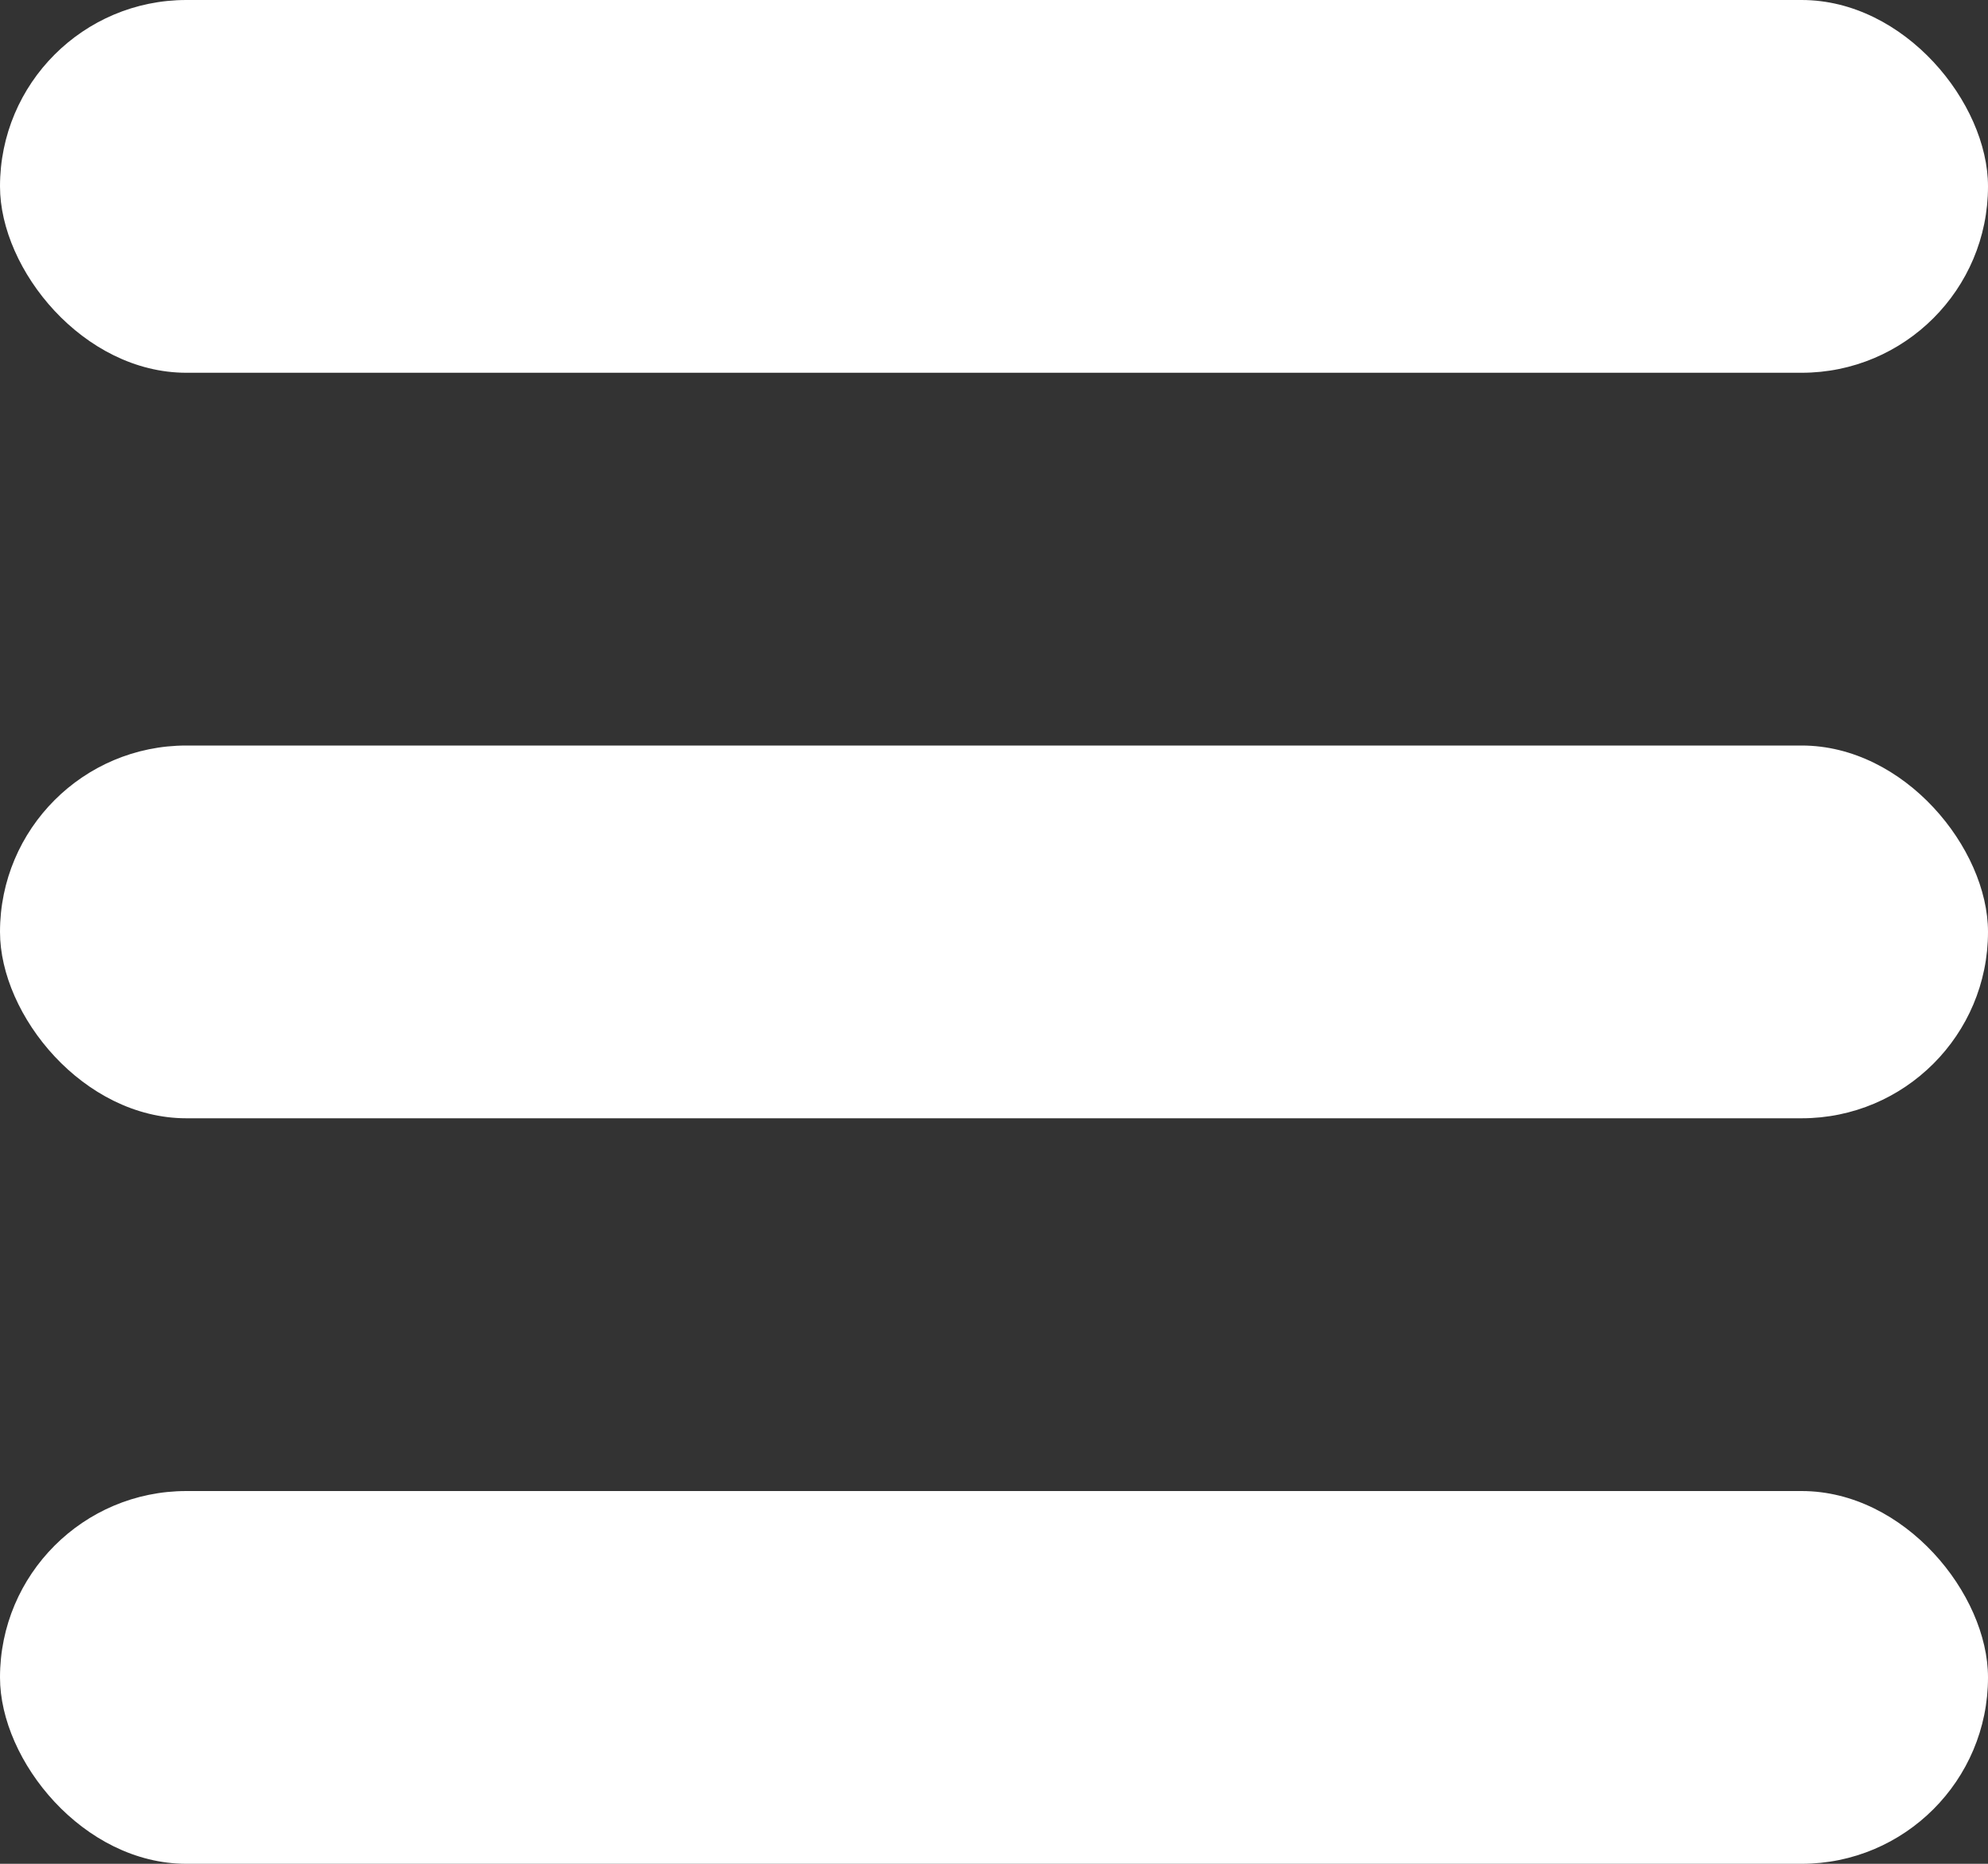
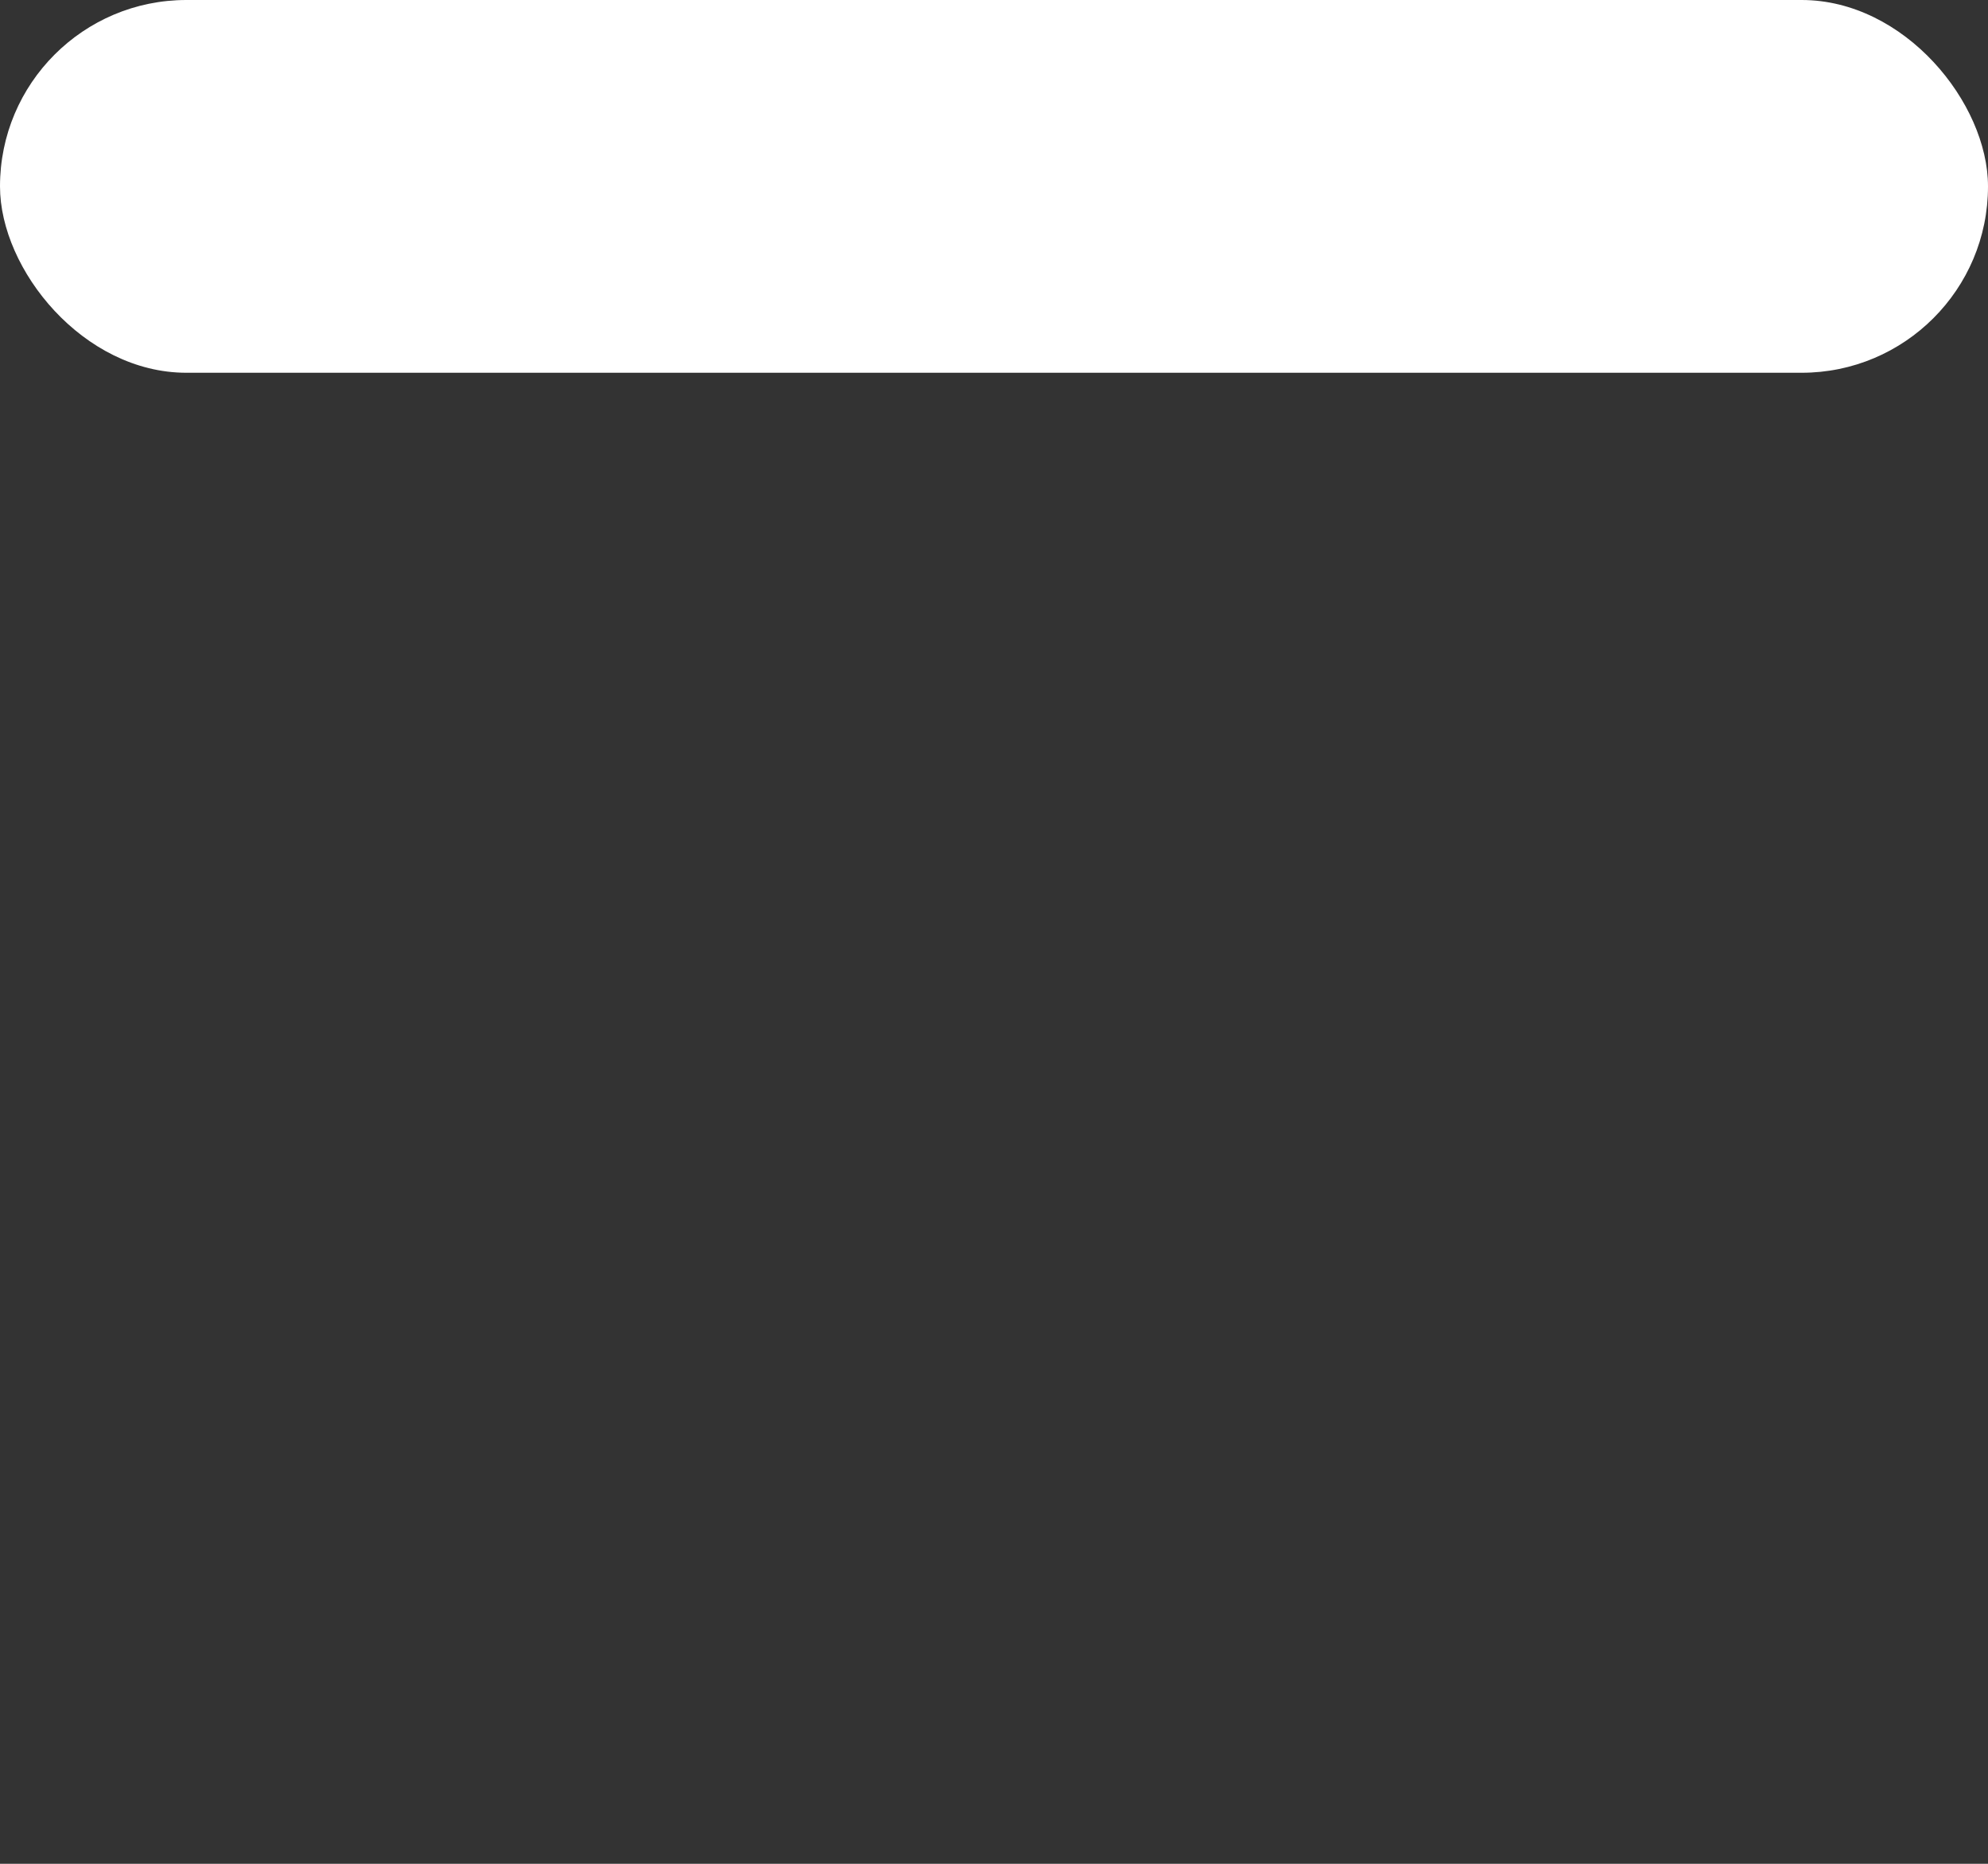
<svg xmlns="http://www.w3.org/2000/svg" width="16" height="15" viewBox="0 0 16 15" fill="none">
  <rect x="0" y="0" width="16" height="15" fill="#333333" stroke="none" />
  <rect width="16" height="3" rx="1.5" fill="white" />
-   <rect y="6" width="16" height="3" rx="1.5" fill="white" />
-   <rect y="12" width="16" height="3" rx="1.5" fill="white" />
</svg>